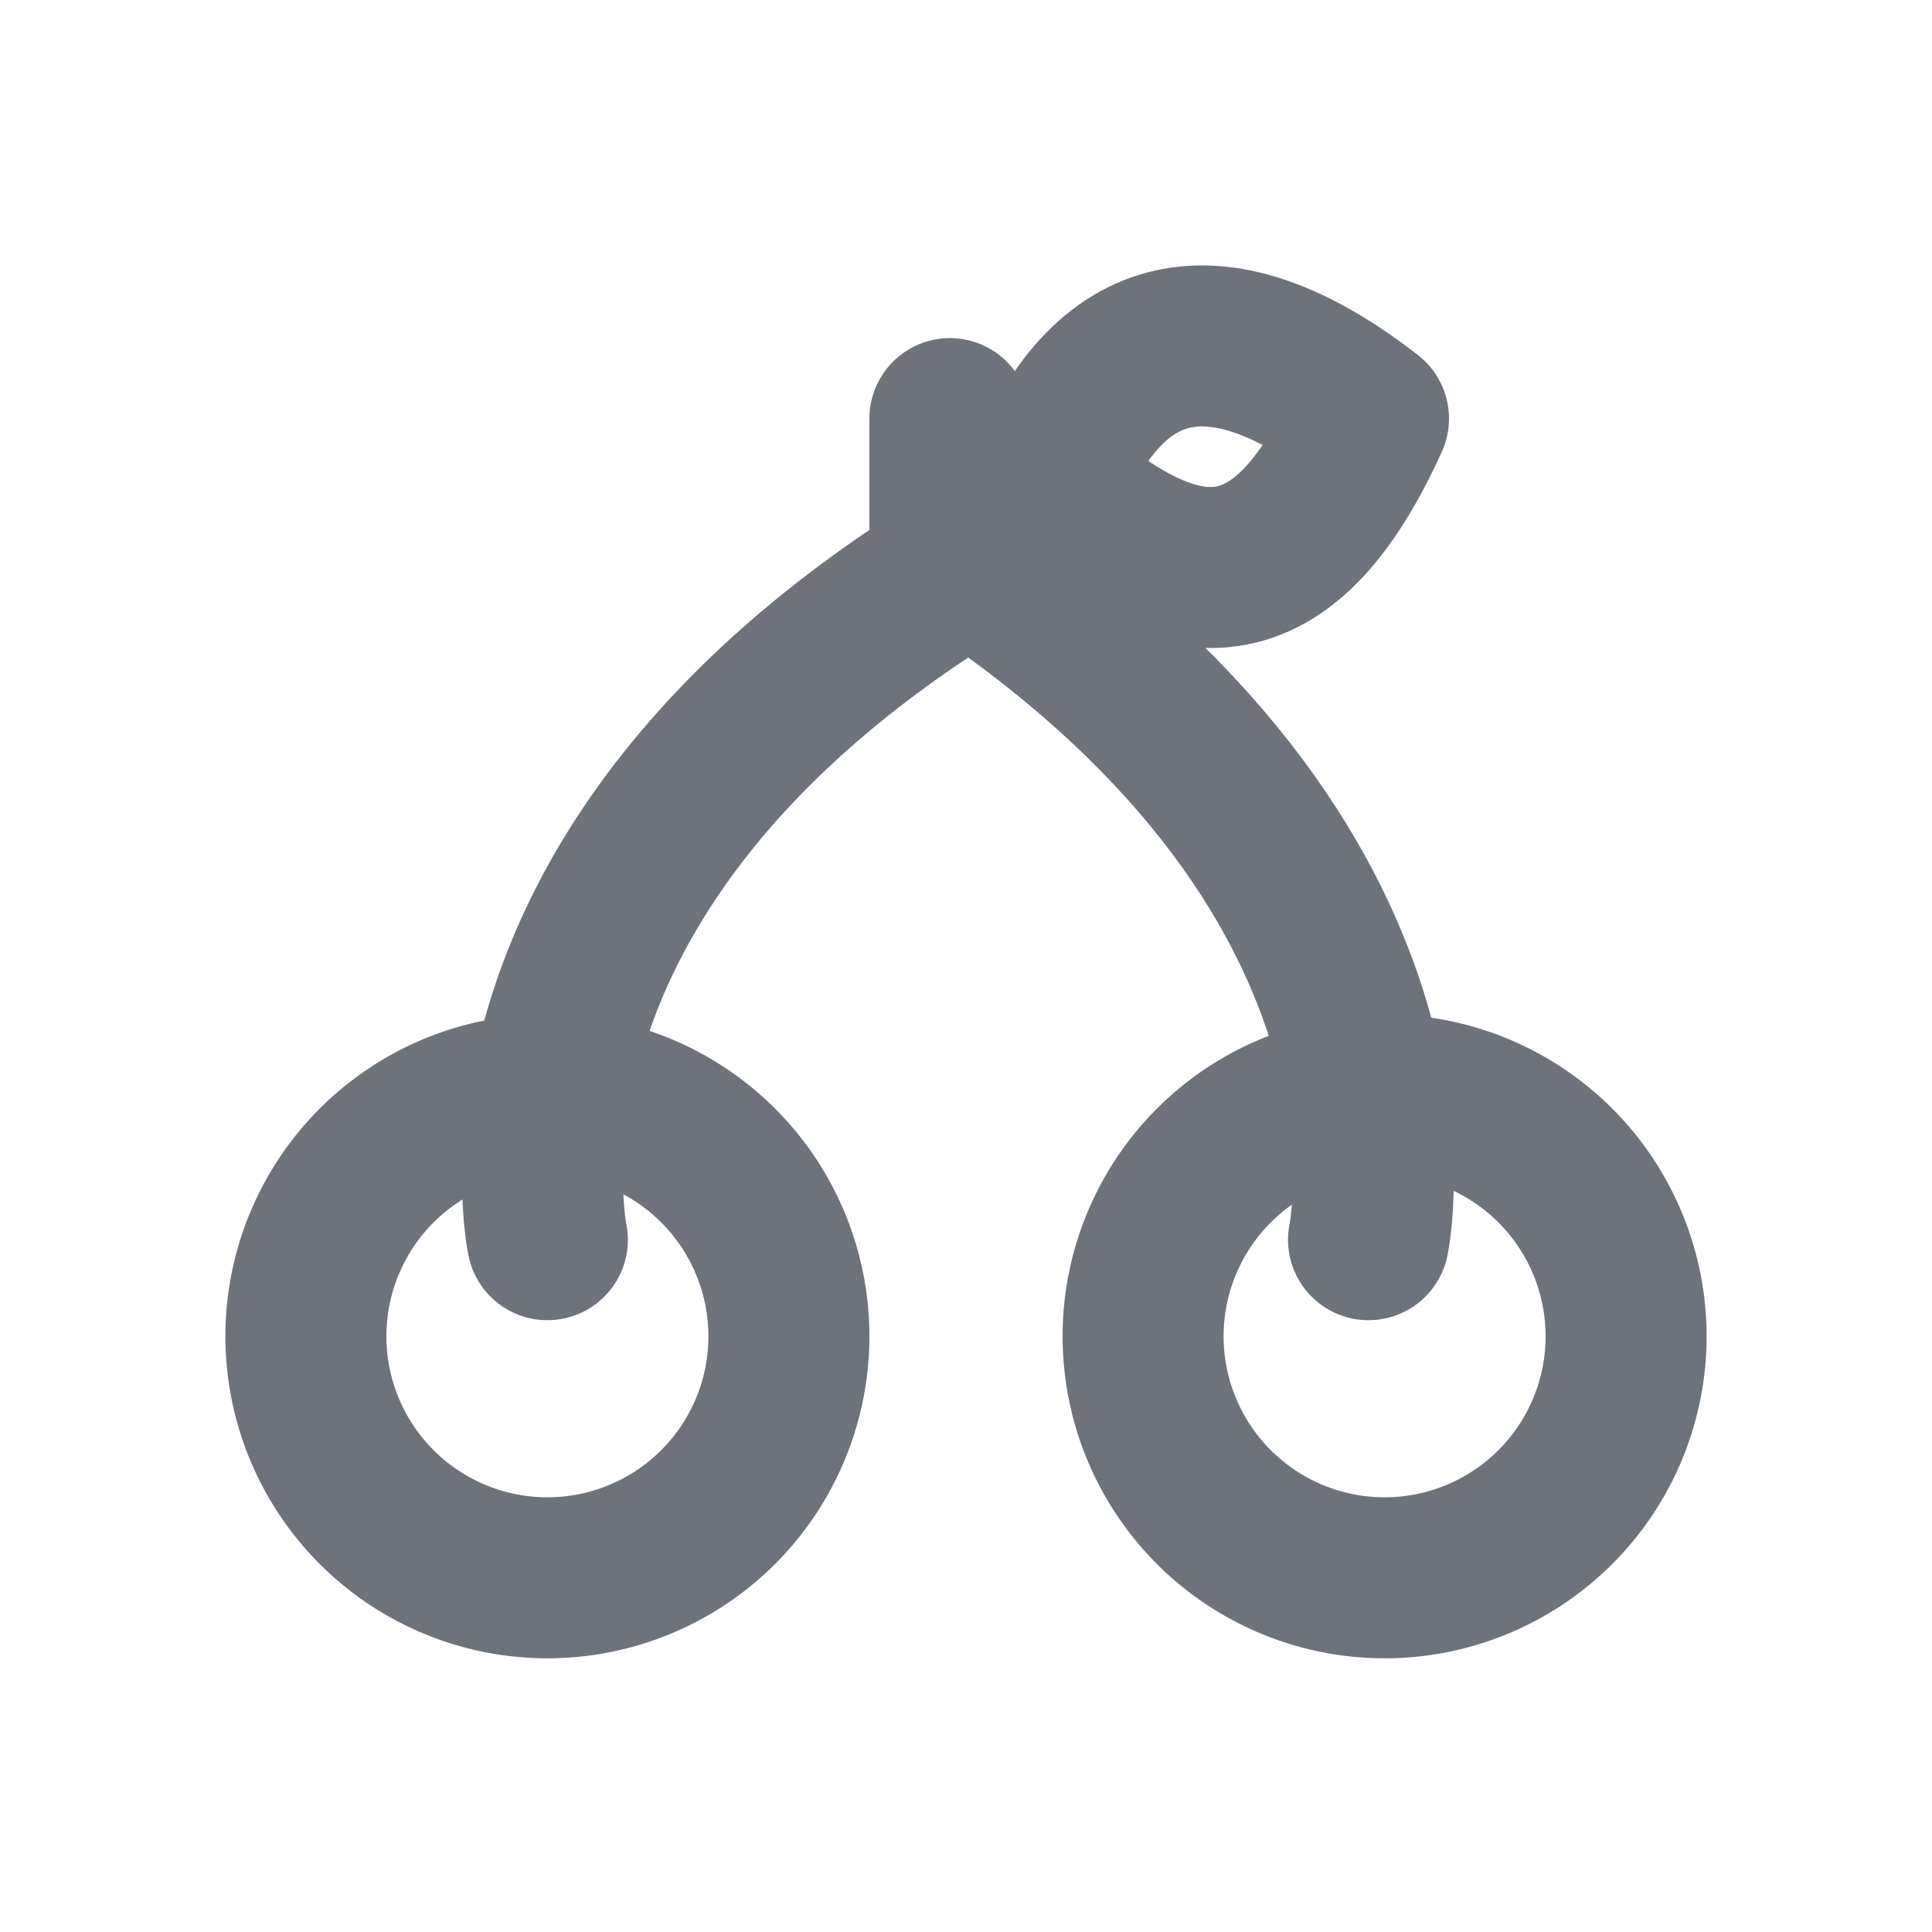
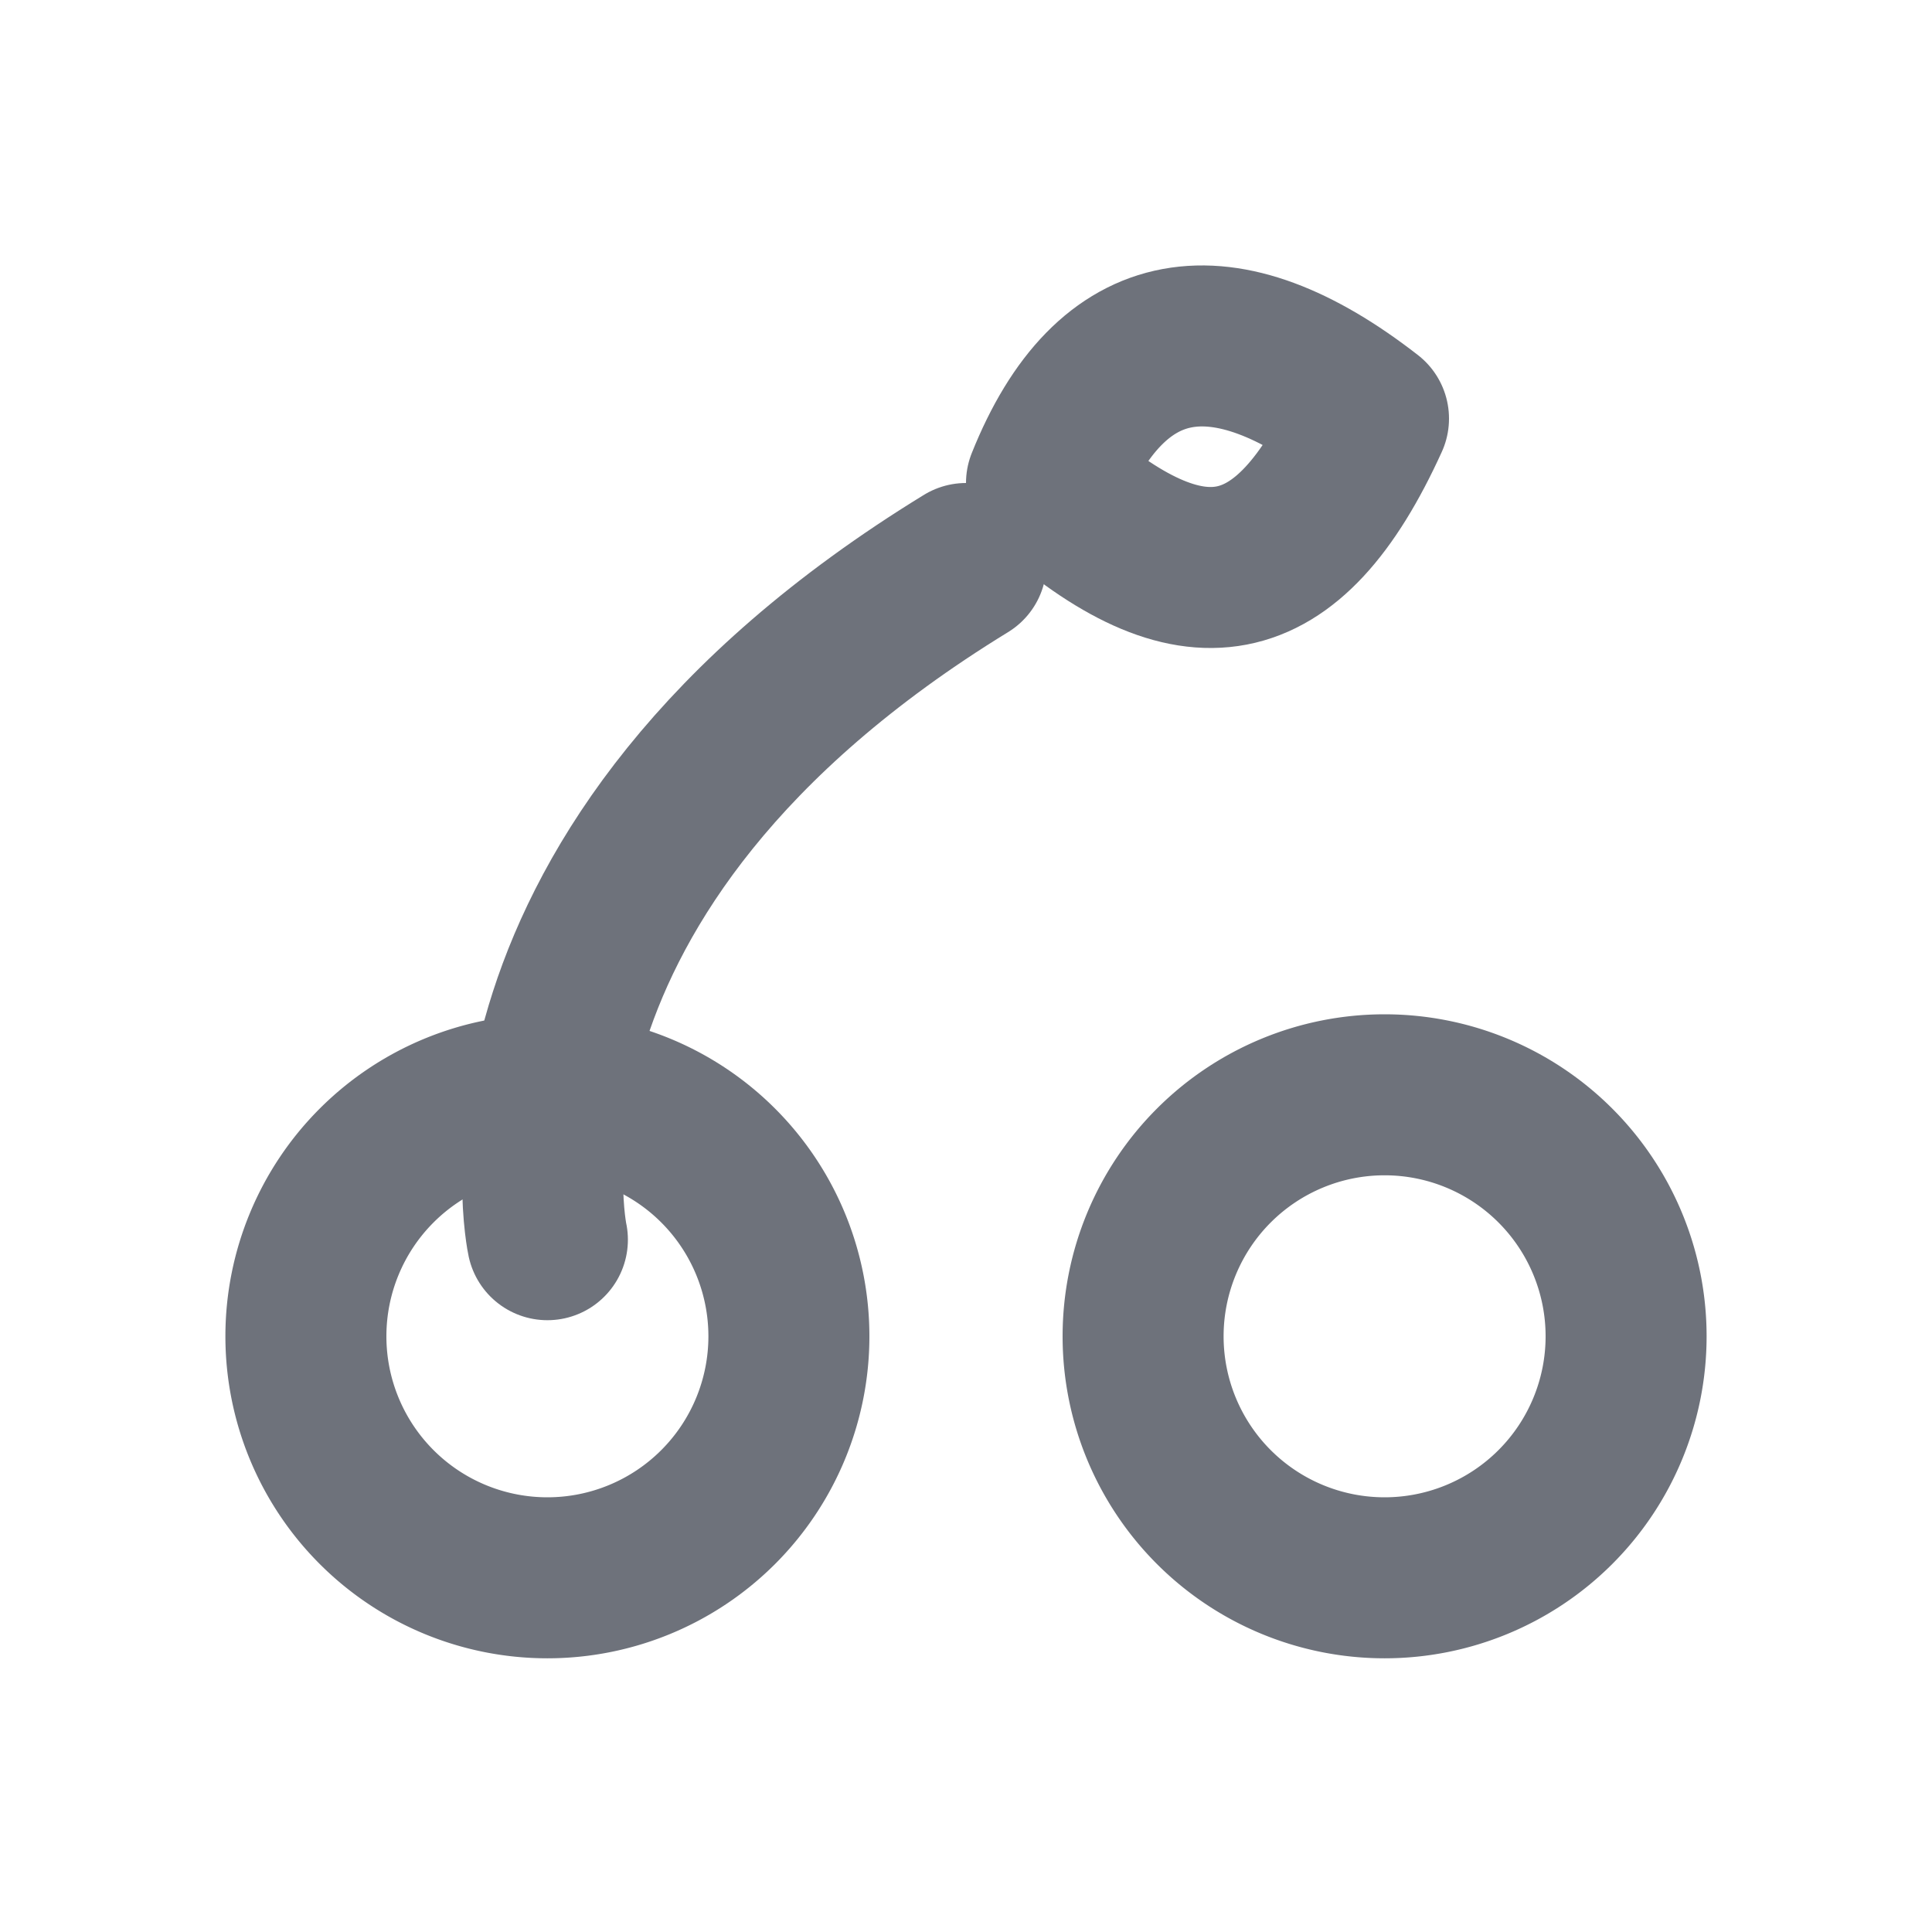
<svg xmlns="http://www.w3.org/2000/svg" data-bbox="1.9 2.149 71.1 56.951" viewBox="0 0 12 12" height="12" width="12" data-type="ugc">
  <g>
    <path fill="none" stroke="#6e727b" stroke-linecap="round" stroke-linejoin="round" stroke-miterlimit="10" d="M4.9 8.3a1.5 1.5 0 1 1-3 0 1.5 1.5 0 0 1 3 0z" />
    <path fill="none" stroke="#6e727b" stroke-linecap="round" stroke-linejoin="round" stroke-miterlimit="10" d="M10.1 8.3a1.5 1.5 0 1 1-3 0 1.5 1.5 0 0 1 3 0z" />
    <path d="M3.4 7.7S2.9 5.4 6 3.5" fill="none" stroke="#6e727b" stroke-linecap="round" stroke-linejoin="round" stroke-miterlimit="10" />
-     <path d="M5.9 2.6v.8c3.1 2 2.6 4.3 2.6 4.3" fill="none" stroke="#6e727b" stroke-linecap="round" stroke-linejoin="round" stroke-miterlimit="10" />
    <path d="M8.5 2.6C8 3.7 7.4 3.8 6.5 3c.4-1 1.1-1.1 2-.4z" fill="none" stroke="#6e727b" stroke-linecap="round" stroke-linejoin="round" stroke-miterlimit="10" />
-     <path d="M73 58.9v.2h-2.9v-.2H73z" />
  </g>
</svg>